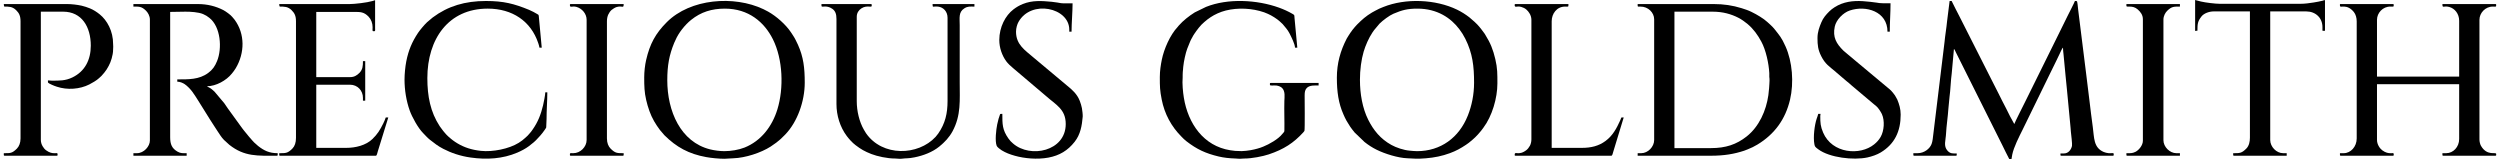
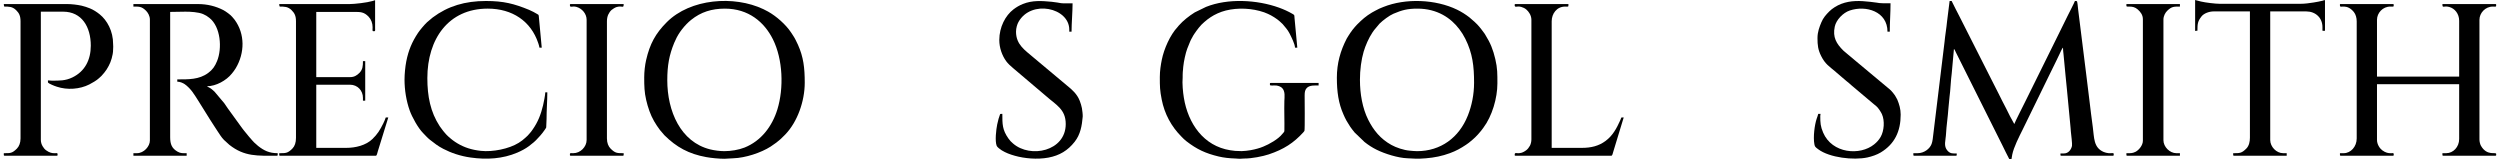
<svg xmlns="http://www.w3.org/2000/svg" xml:space="preserve" width="1242px" height="79px" version="1.1" style="shape-rendering:geometricPrecision; text-rendering:geometricPrecision; image-rendering:optimizeQuality; fill-rule:evenodd; clip-rule:evenodd" viewBox="0 0 1334.31 85.13">
  <defs>
    <style type="text/css">
   
    .fil0 {fill:black}
   
  </style>
  </defs>
  <g id="Layer_x0020_1">
    <g id="_2151129300992">
      <path class="fil0" d="M1024.59 82.01l-2.31 0c0,0.97 -0.13,1.36 0.41,1.36l22.4 0c0.53,0 0.41,-0.35 0.41,-1.22 -2,0 -3.37,0.21 -4.86,-1.39 -2.4,-2.6 -1.01,-5.48 -0.84,-9.48 0.15,-3.49 0.99,-9.12 1.22,-12.9l0.62 -6.43c0.54,-3.8 0.67,-9 1.2,-12.79l1.17 -12.95c0.44,0.32 0.71,1.16 0.99,1.72l24.9 49.78c1.25,2.5 2.42,5 3.71,7.42l1.22 0c0.17,-0.71 0.25,-1.61 0.39,-2.32 0.82,-4.09 3.69,-9.63 5.58,-13.43l14.35 -29.37c1.23,-2.45 2.37,-4.88 3.58,-7.29l1.76 -3.66c0.2,-0.41 1.49,-3.4 1.9,-3.53 0,1.15 0.17,2.47 0.3,3.64l1.07 11.28c0.41,4.85 1.11,10.33 1.47,15.09l1.06 11.17c0.18,1.36 0.19,2.51 0.33,3.87 0.14,1.36 0.8,6.56 0.59,7.55 -0.44,2.01 -1.94,4.02 -4.27,4.02l-1.9 0c0,0.87 -0.13,1.22 0.4,1.22l27.7 0c0.5,0 0.41,-0.29 0.41,-0.95 0,-0.55 -0.5,-0.43 -1.08,-0.42 -0.52,0.01 -1.12,0.04 -1.64,0.01 -0.78,-0.04 -1.99,-0.37 -2.62,-0.64 -5.55,-2.35 -5.07,-7.63 -5.87,-13.4 -1.29,-9.32 -2.31,-19.13 -3.55,-28.5l-4.26 -34.16c-0.59,-5.14 -0.26,-4.77 -1.75,-4.77 -0.15,0.61 -3.66,7.45 -4.03,8.2 -1.4,2.78 -2.68,5.49 -4.08,8.28l-18.28 36.97c-0.57,1.14 -5.9,11.71 -6.07,12.41l-2.26 -4.12c-0.72,-1.44 -1.38,-2.77 -2.08,-4.17l-2.08 -4.02c-0.72,-1.45 -1.37,-2.73 -2.09,-4.17 -1.4,-2.8 -2.75,-5.37 -4.16,-8.19l-16.66 -32.9c-0.7,-1.42 -1.41,-2.69 -2.12,-4.12 -0.71,-1.43 -1.36,-2.8 -2.08,-4.17l-1.09 0 -1.36 10.86c-0.27,3.16 -1.08,7.83 -1.35,11.01l-6.01 49.39c-0.22,1.81 -0.36,3.77 -0.94,5.31 -0.94,2.5 -3.94,4.9 -7.45,4.9z" />
      <path class="fil0" d="M1250.66 3.12c0,1.39 3.59,-1.4 7.43,3.3 1.03,1.27 1.54,3.18 1.54,4.99l0 62.72c0,4.39 -3.21,7.88 -6.93,7.88l-2.04 0c0,0.97 -0.13,1.36 0.41,1.36l27.97 0c0.5,0 0.41,-0.29 0.41,-0.95 0,-1.23 -2.43,0.83 -6.17,-1.98 -1.35,-1.01 -2.79,-3.2 -2.79,-5.49l0 -29.87 43.99 0 0 29.33c0,4.32 -3.2,7.6 -6.92,7.6l-2.04 0c0,0.97 -0.13,1.36 0.41,1.36l27.97 0c0.29,0 0.38,-0.11 0.4,-0.33l0 -0.56 0 -0.06c0,-1.26 -4.86,1.36 -8.14,-4.35 -0.44,-0.77 -0.82,-2.16 -0.82,-3.39l0 -64.09c0,-3.54 3.06,-7.1 7.2,-7.06 1.64,0.02 1.76,0.25 1.76,-0.89l0 -0.06 0 -0.01c0,-0.3 -0.1,-0.4 -0.4,-0.4l-28.38 0c0,2.54 0.53,0.74 3.61,1.55 2.98,0.78 5.35,3.63 5.35,7.41l0 29.88 -43.99 0 0 -30.42c0,-3.61 3.08,-7.1 7.19,-7.06 1.67,0.02 1.77,0.26 1.77,-0.95 0,-0.31 -0.1,-0.41 -0.41,-0.41l-28.38 0 0 0.95z" />
      <path class="fil0" d="M355.2 42.91c0,-7.89 1.04,-13.47 3.69,-19.94 0.21,-0.52 0.46,-0.93 0.69,-1.48 1.63,-3.85 5.01,-8.12 8.34,-10.81 5.31,-4.28 11.13,-6.06 18.1,-6.06 12.69,0 21.13,7.22 25.71,16.38 5.4,10.8 5.9,26.17 2.42,37.54 -2.8,9.12 -8.71,16.9 -17.58,20.45 -3.18,1.27 -7.36,1.93 -10.82,1.93 -2.36,0 -5.37,-0.39 -7.6,-0.95 -15.86,-3.95 -22.95,-20.46 -22.95,-37.06zm-12.35 -1.36c0,4.37 0.08,7.85 1.05,11.97 0.95,4.02 2.24,7.9 4.25,11.38 0.68,1.19 2.24,3.62 3.14,4.72l2.38 2.78c6.41,6.37 13.05,10.02 22.38,11.7 2.82,0.51 6.8,0.89 9.7,0.9l4.89 -0.27c6.31,-0.2 14.7,-2.91 19.93,-6.28 1.09,-0.7 2.02,-1.36 3.03,-2.12 1.79,-1.34 2.61,-2.18 4.16,-3.72 0.23,-0.24 0.38,-0.37 0.61,-0.61 6.51,-6.76 10.42,-17.8 10.42,-27.74 0,-7.96 -0.68,-13.68 -3.62,-20.27 -0.63,-1.42 -1.82,-3.83 -2.68,-5.05l-1.08 -1.64c-2.74,-4.13 -7.83,-8.65 -12.26,-11.1l-2.49 -1.29c-15.76,-7.46 -39.1,-5.65 -51.7,6.94 -6.05,6.05 -9.09,11.64 -11.08,20.28 -0.62,2.68 -1.03,6.22 -1.03,9.42z" />
      <path class="fil0" d="M69.39 3.53c3,0 4.36,-0.16 6.75,2.21 1,0.99 2.07,2.78 2.07,4.72l0 64.76c0,3.13 -3.21,6.79 -6.92,6.79l-1.9 0 0 1.36 28.51 0 0 -1.36c-1.9,0 -3.22,0.15 -4.88,-0.82 -3,-1.74 -3.95,-3.91 -3.95,-7.73l0 -67.08 8.15 -0.13c2.78,-0.01 6.93,0.22 9.45,1.27 1.42,0.6 2.27,1.16 3.39,2.04 6.06,4.74 6.92,16.33 4.11,23.15 -1.15,2.8 -2.37,4.58 -4.77,6.36 -4.84,3.59 -10.61,3.43 -16.52,3.43l0 1.22c1.49,0 3.03,0.71 3.96,1.33 1.35,0.9 3.03,2.64 4.03,3.98 1.29,1.74 2.08,3.08 3.25,4.9l4.12 6.6c1.4,2.22 2.71,4.41 4.16,6.57l2.09 3.21c1.08,1.6 2.03,3.23 3.4,4.61l2.84 2.59c8.17,6.46 15.15,5.86 25.51,5.86 0.54,0 0.4,-0.39 0.4,-1.36 -4.56,0 -7.32,-1.39 -10.51,-3.88 -0.53,-0.41 -0.72,-0.7 -1.22,-1.09 -1.25,-0.96 -2.23,-2.35 -3.3,-3.48 -0.27,-0.28 -0.26,-0.27 -0.5,-0.59l-2.57 -3.14c-0.38,-0.47 -0.64,-0.82 -1,-1.3l-7.65 -10.55c-0.61,-0.93 -1.25,-1.77 -1.87,-2.74l-5.22 -6.19c-2.06,-2.07 -3.46,-2.38 -4.04,-2.88 4.83,0 10.37,-3.08 13.33,-6.77 0.8,-1.01 1.42,-1.75 2.11,-2.92 4.81,-8.09 5.04,-18.31 -0.68,-25.99 -0.45,-0.61 -0.78,-0.88 -1.24,-1.47 -0.78,-1.03 -3.55,-3.01 -4.78,-3.64 -4.1,-2.08 -8.54,-3.21 -13.63,-3.21l-34.48 0 0 1.36z" />
-       <path class="fil0" d="M913.93 79.29l-19.55 0 0 -73.04 20.5 0c5.52,0 9.96,1.35 13.63,3.21 1.73,0.88 3.54,2.16 5.02,3.4 3.19,2.69 5.42,5.82 7.38,9.45 2.44,4.52 3.97,11.62 4.25,16.79 0.04,0.66 -0.02,1.38 0,2.05 0.02,0.75 0.21,1.12 0.13,2.02 -0.1,1.13 -0.09,2.92 -0.23,3.98l-0.4 3.81c-1.18,8.28 -4.95,16.81 -11.6,22.07 -5.48,4.33 -11.25,6.26 -19.13,6.26zm-39.24 -76.17c0,0.61 0.85,0.42 1.49,0.41 4.11,-0.05 7.34,3.23 7.34,6.79l0 64.63c0,3.63 -3.31,7.06 -6.93,7.06l-1.9 0 0 1.36 39.11 0c7.21,0 12.55,-0.92 17.94,-2.7 0.68,-0.23 1.21,-0.46 1.86,-0.72 1.91,-0.76 3.45,-1.5 5.19,-2.55 9.16,-5.53 15,-13.52 17.48,-24.07 2.13,-9.1 1.25,-20.32 -2.42,-28.48 -2.18,-4.87 -3.23,-5.86 -5.92,-9.29 -1.12,-1.44 -2.61,-2.63 -3.82,-3.78 -1.85,-1.76 -5.75,-4.09 -8.09,-5.2l-0.45 -0.23c-1.51,-0.78 -3.6,-1.46 -5.23,-1.97 -4.83,-1.5 -9.63,-2.21 -14.92,-2.21l-40.73 0 0 0.95z" />
      <path class="fil0" d="M726.01 42.77c0,-5.39 0.74,-10.9 1.99,-15.12 1,-3.37 2.75,-7.33 4.69,-10.24 0.32,-0.48 0.58,-0.81 0.9,-1.28l2.91 -3.47c1.75,-1.75 5.29,-4.4 7.45,-5.31 4.59,-1.94 7.41,-2.73 12.89,-2.73 10.55,0 17.89,5.03 22.38,11.01 1.21,1.61 2.2,3.13 3.19,5.1 3.92,7.81 4.7,14.76 4.7,23.53 0,6.39 -1.26,12.37 -3.33,17.58 -4.71,11.86 -14.55,19.08 -27.22,19.08 -1.26,0 -2.71,-0.17 -3.93,-0.27 -3.15,-0.26 -7.22,-1.63 -9.82,-3.08 -5.75,-3.19 -9.49,-7.72 -12.36,-13.44 -3.09,-6.14 -4.44,-13.88 -4.44,-21.36zm-12.35 -1.08c0,7.47 0.9,13.66 3.48,19.46 0.56,1.25 1.03,2.35 1.68,3.48 1.58,2.72 2.25,3.7 4.32,6.27l5.33 5.12c2.03,1.61 4.12,2.97 6.46,4.13 4.39,2.19 11.54,4.42 16.47,4.58 5.13,0.16 4.19,0.45 9.93,0.01 4.54,-0.36 8.74,-1.22 12.86,-2.75 3.37,-1.25 5.73,-2.56 8.58,-4.46 0.52,-0.35 1.01,-0.67 1.51,-1.07 2.74,-2.19 4.26,-3.58 6.59,-6.44 0.44,-0.53 0.76,-1 1.17,-1.55 4.76,-6.31 7.56,-15.99 7.56,-23.8 0,-5.01 0.06,-8.02 -1.11,-13.01 -1.16,-4.95 -2.6,-8.62 -5.29,-12.9 -0.19,-0.29 -0.26,-0.45 -0.46,-0.76 -0.24,-0.34 -0.34,-0.44 -0.58,-0.78 -0.73,-1.09 -1.46,-1.88 -2.25,-2.91 -1.04,-1.34 -4.04,-4.05 -5.38,-5.08 -2.02,-1.55 -4.19,-2.92 -6.51,-4.05 -11.51,-5.58 -27.55,-6.23 -39.46,-1.45 -1.88,0.75 -2.61,1.05 -4.36,2.02l-1.75 0.96c-3.28,1.97 -5.26,3.73 -7.96,6.43l-1.23 1.35c-0.91,0.98 -1.51,1.91 -2.31,2.99 -0.42,0.56 -0.65,0.96 -1.02,1.56 -0.34,0.54 -0.69,1.04 -0.98,1.6 -3.4,6.58 -5.29,13.22 -5.29,21.05z" />
      <path class="fil0" d="M618.88 41.28c0,5 0.02,7.01 1.01,12.02 1.53,7.75 5.16,14.44 10.64,19.92 0.43,0.44 0.77,0.8 1.22,1.22l1.39 1.19c5.55,4.3 10.26,6.49 17.24,8.15 2.8,0.66 5.75,0.98 9.11,1.08 0.77,0.02 1.33,0.15 2.3,0.14 0.91,0 1.41,-0.15 2.44,-0.14 3.76,0.03 9.78,-1.14 12.99,-2.22 8.06,-2.71 13.29,-6.09 18.55,-11.87 0.07,-0.08 0.51,-0.64 0.53,-0.69 0.3,-0.6 0.11,-18.16 0.11,-19.03 0,-1.83 0.23,-2.96 1.12,-3.91 1.51,-1.61 4.24,-1.38 6.35,-1.38l0 -1.36 -25.66 0c-0.5,0 -0.41,0.29 -0.41,0.95 0,0.82 2.02,0.2 3.62,0.46 1.16,0.18 2.27,0.65 2.91,1.3 1.79,1.78 1.27,4.88 1.21,6.93 -0.15,5.02 0.12,10.76 0.01,15.76 -0.02,1 -0.21,0.76 -1.15,1.97 -2.07,2.67 -7.01,5.48 -10.13,6.71 -0.51,0.2 -1.01,0.4 -1.58,0.6 -1.09,0.38 -2.11,0.63 -3.28,0.92 -2.17,0.55 -6.53,1.13 -8.75,0.83 -0.51,-0.07 -0.96,-0.01 -1.45,-0.05 -0.8,-0.06 -1.8,-0.2 -2.65,-0.34 -14.3,-2.27 -22.58,-14.3 -24.83,-28.12 -0.5,-3.08 -0.93,-7.47 -0.64,-10.91 0.07,-0.92 -0.07,-1.89 0.06,-2.79 0.14,-0.92 0.14,-1.82 0.24,-2.75 0.17,-1.64 0.49,-3.52 0.85,-5.13 0.89,-4.06 1.57,-5.39 2.98,-8.82 0.32,-0.78 0.64,-1.16 0.99,-1.87 0.35,-0.72 0.68,-1.25 1.1,-1.88 1.39,-2.06 3.35,-4.73 5.34,-6.34l1.63 -1.36c0.6,-0.45 1.13,-0.83 1.75,-1.24 2.24,-1.49 5.16,-2.85 8.2,-3.61 6.47,-1.6 14.06,-1.26 20.5,0.98 0.75,0.26 1.31,0.52 2.02,0.83 1.92,0.82 4.86,2.66 6.31,4.01l1.55 1.44c1.4,1.76 2.59,2.83 3.74,5.09 0.98,1.95 2.85,5.64 2.89,7.56l1.23 0 -1.19 -12.67c-0.13,-1.05 -0.18,-2.17 -0.29,-3.11 -0.18,-1.78 0.16,-1.59 -1.16,-2.36 -2.23,-1.3 -4.72,-2.42 -7.16,-3.3 -11.78,-4.25 -27.42,-5.08 -39.07,-0.4l-6.02 2.94c-3.03,1.9 -6.19,4.36 -8.56,7.05 -0.27,0.31 -0.3,0.43 -0.61,0.75 -4.03,4.23 -7.34,11.88 -8.46,17.47 -0.57,2.8 -1.08,6 -1.08,9.38z" />
      <path class="fil0" d="M0.27 3.53c2.5,0 4.33,-0.06 6.35,1.93 1.53,1.51 2.34,2.97 2.34,5.95l0 62.72c0,2.33 -0.75,4.22 -1.93,5.41 -2.59,2.6 -3.58,2.47 -7.03,2.47l0 0.05 0 0.99c0.04,0.22 0.14,0.32 0.41,0.32l27.97 0c0.5,0 0.41,-0.29 0.41,-0.95 0,-1.23 -2.43,0.83 -6.17,-1.98 -0.81,-0.6 -1.35,-1.34 -1.87,-2.2 -0.48,-0.79 -0.92,-2.07 -0.92,-3.29l0 -68.7 11.94 0c10.03,0 14.8,8.2 14.8,18.19 0,7.55 -3.11,13.77 -9.86,17.02 -3.77,1.82 -6.94,1.72 -11.04,1.72 -0.91,0 -1.18,-0.14 -2.04,-0.14 0,1.46 -0.22,1.23 2.12,2.36 0.88,0.42 1.74,0.71 2.65,1.02 5.57,1.86 12.25,1.38 17.36,-1.2 1.48,-0.75 4,-2.2 5.2,-3.36 1.59,-1.55 1.04,-0.75 2.85,-2.98l1.21 -1.65c1.75,-2.77 2.63,-4.93 3.27,-8.27 0.14,-0.75 0.24,-1.65 0.23,-2.62 0,-0.5 0.07,-1.04 0.06,-1.32 -0.01,-0.41 -0.06,-0.93 -0.06,-1.39 0.04,-7.01 -3.27,-12.8 -7.15,-15.93 -1.57,-1.27 -3.39,-2.46 -5.32,-3.24 -1.3,-0.52 -3.01,-1.11 -4.42,-1.42 -2.44,-0.53 -5.39,-0.87 -7.95,-0.87l-33.68 0 0 0.03c0.01,0.52 0.11,0.99 0.27,1.33z" />
-       <path class="fil0" d="M437.75 3.12c0,1.23 2.53,-0.74 5.84,1.63 1.56,1.11 2.19,2.77 2.18,5.43l0 45.49c-0.01,6.1 1.91,12.34 5.52,17.15 1.3,1.72 2.98,3.58 4.66,4.85 2.97,2.26 4.81,3.33 8.51,4.79 3.1,1.21 8.56,2.43 12.81,2.4 1.16,-0.01 2.19,0.28 3.49,0.1 2.66,-0.36 3.23,-0.01 6.86,-0.74 4.7,-0.95 9.54,-2.78 13.23,-5.78 2.85,-2.32 5.31,-4.91 7.06,-8.15 4.64,-8.65 3.84,-16.53 3.84,-26.43l0 -30.42c0,-3.84 -0.71,-6.92 2.45,-8.95 1.89,-1.21 3.06,-0.96 5.43,-0.96l0 -1.36 -22.41 0c0,2.29 0.19,1.01 3.1,1.39 2.63,0.35 4.92,2.55 4.92,5.95l0 44.53c0,6.69 -1.24,12.03 -4.97,17.43l-1.45 1.82c-9.36,10.12 -28.46,10.67 -37.22,-1.95 -0.47,-0.68 -0.78,-1.26 -1.18,-1.95 -2.41,-4.19 -3.79,-9.91 -3.79,-15.21l0 -45.22c0,-2.12 1.16,-3.6 2.46,-4.46 3.02,-1.98 5.55,-0.2 5.55,-1.38 0,-0.66 0.09,-0.95 -0.41,-0.95l-26.48 0 0 0.95z" />
      <path class="fil0" d="M185.07 2.17l-37.61 0c0,0.67 0.06,0.92 0.27,1.36 2.49,0 4.33,-0.06 6.35,1.93 1.52,1.51 2.34,2.97 2.34,5.95l0 62.45c0,2.43 -0.65,4.36 -1.86,5.61 -2.59,2.65 -3.69,2.54 -7.1,2.54 0,0.97 -0.14,1.36 0.4,1.36l51.33 0c0.52,0 0.78,-1.5 1.04,-2.36l5.61 -18.14 -1.35 0c-0.17,0.71 -1.03,2.59 -1.36,3.25 -1.76,3.49 -3.01,5.63 -5.8,8.32 -3.53,3.4 -9.03,4.72 -14.03,4.72l-16.02 0 0 -33.81 18.06 0c4.05,0 6.93,3.14 6.93,7.06l0 1.49 1.22 0 0 -21.18 -1.22 0c0,2.57 -0.11,4.54 -1.94,6.35 -1.31,1.3 -2.74,2.21 -4.85,2.21l-18.2 0 0 -34.9c6.79,0 13.58,0 20.37,0 3.14,0 5.15,-0.05 7.64,2.54 1.37,1.43 2.15,3.53 2.14,5.61 -0.02,2.32 -0.25,2.17 0.95,2.17 0.61,0 0.41,-0.96 0.4,-1.63l0 -14.93c-0.51,0.04 -0.29,0.05 -0.74,0.2 -0.3,0.1 -0.47,0.14 -0.73,0.22 -2.82,0.83 -9.42,1.61 -12.24,1.61z" />
      <path class="fil0" d="M214.53 42.64c0,5.51 0.94,11.38 2.77,16.51 1.24,3.49 4.48,9.39 7.18,12.1 1.02,1.03 2.43,2.64 3.63,3.56 2.55,1.97 4.2,3.34 7.2,4.89 4.08,2.13 9.16,3.88 14.64,4.64 8.62,1.21 17.1,0.72 24.97,-2.64 2.15,-0.92 4.43,-2.13 6.19,-3.45l2.64 -2.11c1.41,-1.4 0.83,-0.62 2.44,-2.45 0.95,-1.07 1.15,-1.15 2.21,-2.54 0.32,-0.43 1.85,-2.46 1.98,-2.91 0.06,-0.23 0.19,-4.11 0.19,-4.56 -0.02,-4.4 0.41,-9.84 0.41,-14.26l-1.09 0c0,1.34 -0.87,5.61 -1.19,6.96 -1.15,4.87 -2.78,9.01 -5.6,13 -0.29,0.42 -0.52,0.77 -0.85,1.18 -0.37,0.45 -0.55,0.68 -0.95,1.1 -1.03,1.06 -0.57,0.82 -2.1,2.11 -1.43,1.2 -1.69,1.55 -3.54,2.7 -5.23,3.26 -13.95,4.97 -20.24,4.3 -5.04,-0.54 -9,-1.89 -12.55,-4.01 -0.83,-0.49 -1.68,-1.07 -2.44,-1.63 -0.41,-0.31 -0.76,-0.57 -1.14,-0.9 -0.24,-0.2 -0.33,-0.33 -0.57,-0.52 -0.27,-0.22 -0.32,-0.22 -0.6,-0.49 -0.71,-0.68 -1.42,-1.31 -2,-2.07 -0.31,-0.41 -0.59,-0.68 -0.93,-1.11l-1.79 -2.42c-5.05,-7.66 -6.65,-16.2 -6.65,-25.8 0,-20.95 11.28,-37.2 32.32,-37.2 13.17,0 23.12,6.71 27.04,18.45 0.18,0.54 0.61,1.86 0.66,2.46l1.22 0 -1.58 -16.89c-0.13,-0.78 -0.12,-0.7 -0.72,-1.05 -1.34,-0.78 -2.94,-1.69 -4.47,-2.31 -8.04,-3.29 -13.62,-4.74 -23.1,-4.74 -11.12,0 -20.31,2.69 -28.51,8.83l-2.96 2.48c-1.43,1.32 -3.96,4.36 -4.92,5.8 -3.2,4.83 -5.09,9.29 -6.26,15.2 -0.56,2.85 -0.94,6.86 -0.94,9.79z" />
      <path class="fil0" d="M532.94 21.45c0,4.15 1.48,8.25 3.66,11.27 0.85,1.18 2.52,2.8 3.73,3.75l17.56 14.89c5.35,4.77 10.62,7.06 10.62,15.04 0,14.57 -18.95,18.5 -28.21,10.42 -1.07,-0.93 -1.59,-1.43 -2.48,-2.69 -3.28,-4.65 -3.25,-7.69 -3.25,-13.17 -1.32,0 -1.05,-0.06 -1.3,0.48l-0.71 2.13c-0.3,1.08 -0.51,1.89 -0.74,3.06 -0.53,2.64 -1.31,8.82 -0.26,11.46 0.27,0.69 1.97,1.95 2.65,2.37 2.23,1.36 4.33,2.16 7.11,2.94 5.08,1.43 11.92,2.09 17.88,0.98 6.03,-1.13 10.44,-3.83 14.08,-8.46 3.14,-3.99 3.9,-8.63 4.32,-13.47 0.08,-0.91 -0.24,-3.63 -0.43,-4.57 -0.3,-1.46 -0.64,-2.55 -1.15,-3.88 -1.41,-3.62 -3.94,-5.87 -6.85,-8.22l-17.74 -14.85c-4.55,-3.97 -9.53,-6.87 -9.53,-13.96 0,-1.9 0.61,-3.95 1.31,-5.2 6.8,-12.15 27.2,-7.67 27.2,4.12l0 1.08 1.22 0c0,-4.42 0.55,-10.75 0.55,-15.2l-5.16 0c-1.1,0 -2.01,-0.27 -3,-0.41 -0.98,-0.13 -2.02,-0.3 -2.99,-0.4 -5.39,-0.51 -10.43,-0.86 -15.49,1.19 -1.88,0.76 -3.44,1.68 -5,2.87 -4.32,3.29 -7.6,9.48 -7.6,16.43z" />
      <path class="fil0" d="M970.96 20.37c0,3.85 0.27,6.26 1.99,9.68 2.15,4.29 4.33,5.5 7.61,8.28 0.27,0.23 0.34,0.35 0.64,0.58l5.28 4.5c0.46,0.39 0.91,0.7 1.35,1.09 0.46,0.42 0.83,0.74 1.29,1.15l11.94 10.06c0.56,0.41 0.8,0.69 1.34,1.1 1.04,0.79 2.57,3.23 3.05,4.29 1.58,3.54 1.19,8.94 -0.69,12.22 -0.92,1.59 -2.05,2.83 -3.48,3.98 -7.53,6.12 -22.48,4.96 -27.3,-6.32 -1.42,-3.34 -1.53,-5.2 -1.53,-8.79 0,-0.69 0.12,-0.61 0.14,-1.23l-1.22 0c-0.19,0.83 -0.56,1.75 -0.84,2.57 -1.15,3.42 -1.94,9.86 -1.24,13.63 0.26,1.38 0.44,1.54 2.11,2.78 6.07,4.5 18.87,5.93 26.27,4.35 2.46,-0.53 5.21,-1.5 7.12,-2.66 7.51,-4.53 10.7,-11.33 10.7,-20.26 0,-3.04 -0.77,-5.55 -1.82,-8.09l-1.22 -2.17c-1.42,-1.94 -2.18,-2.84 -4.02,-4.27l-17.32 -14.45c-0.65,-0.51 -1.12,-0.98 -1.76,-1.49l-1.86 -1.54c-0.61,-0.53 -1.16,-0.95 -1.77,-1.49 -0.33,-0.3 -0.56,-0.43 -0.88,-0.75 -3.74,-3.69 -5.86,-7.18 -4.64,-12.85 0.8,-3.72 4.48,-7.45 8.05,-8.65 8.69,-2.92 20.18,0.51 20.18,11.35l1.23 0c0,-5.19 0.4,-10.02 0.4,-15.2 -7.94,0 -4.43,-0.09 -10.88,-0.79 -5.4,-0.6 -10.42,-0.84 -15.54,1.11 -2.27,0.87 -4.78,2.43 -6.33,3.99 -1.79,1.79 -3.3,3.46 -4.33,5.99 -0.96,2.35 -2.02,4.97 -2.02,8.3z" />
      <path class="fil0" d="M1173.13 16.57c0.62,-0.02 0.54,-0.14 1.23,-0.14 0,-3.85 0.21,-5.14 2.22,-7.69 1.3,-1.64 4.14,-2.63 6.47,-2.63l19.41 0 0 67.62c0,2.1 -0.46,4.29 -1.86,5.74 -2.59,2.65 -3.68,2.54 -7.1,2.54 0,0.97 -0.13,1.36 0.41,1.36l28.24 0 0 -1.36 -1.9 0c-3.61,0 -6.92,-3.44 -6.92,-7.06l0 -68.84 19.27 0c5,0 8.69,3.43 8.69,8.42l0 1.9c0.74,0 1.36,0.38 1.36,-0.27l0 -15.75c0,-0.72 -0.63,-0.21 -1.14,-0.06 -1.11,0.34 -3.82,0.79 -4.99,0.99 -2.15,0.36 -4.75,0.7 -7.17,0.7l-42.91 0c-2.51,0 -7.76,-0.65 -10.18,-1.22l-3.13 -0.82 0 16.57z" />
      <path class="fil0" d="M808.84 2.58c0,1.89 1.06,0.43 3.5,1.11 1.02,0.28 1.95,0.74 2.71,1.37 1.31,1.11 2.75,3.16 2.75,5.53l0 64.09c0,1.17 -0.34,2.51 -0.77,3.3 -0.4,0.75 -1.22,1.85 -1.87,2.35 -4.36,3.39 -6.32,0.19 -6.32,2.63 0,0.31 0.09,0.41 0.41,0.41l51.32 0c0.59,0 0.78,-1.23 1.1,-2.29l5.55 -18.21 -1.22 0c-0.27,0.5 -0.44,1.09 -0.68,1.62 -1.94,4.29 -3.98,8.09 -7.79,10.94 -3.65,2.74 -7.84,3.73 -12.71,3.73l-16.16 0 0 -67.75c0,-4.17 2.8,-7.92 7.2,-7.88 1.87,0.02 1.76,0.29 1.76,-1.36l-28.37 0c-0.32,0 -0.41,0.1 -0.41,0.41z" />
      <path class="fil0" d="M1136.34 3.12c0,1.13 3.17,-0.65 6.07,1.94 1.54,1.37 2.75,2.97 2.75,5.26l0 65.04c0,2.39 -2.12,5 -3.98,5.93 -1.76,0.88 -2.95,0.72 -4.84,0.72 0,0.97 -0.14,1.36 0.4,1.36l28.25 0 0 -1.36 -1.9 0c-3.54,0 -6.93,-3.4 -6.93,-6.92l0 -64.63c0,-1.92 1.01,-3.67 2,-4.66 2.44,-2.42 3.74,-2.27 6.83,-2.27l0 -1.36 -28.65 0 0 0.95z" />
      <path class="fil0" d="M303.06 2.58c0,1.89 1.06,0.43 3.51,1.11 3.02,0.84 5.45,3.69 5.45,6.9l0 64.36c0,3.62 -3.3,7.09 -7.19,7.06 -1.7,-0.01 -1.77,-0.25 -1.77,0.95 0,0.31 0.1,0.41 0.41,0.41l27.97 0c0.54,0 0.41,-0.39 0.41,-1.36 -3.35,0 -4.45,0.09 -6.96,-2.41 -1.23,-1.21 -2,-3.07 -2,-5.47l0 -62.72c0,-1.35 0.26,-2.61 0.67,-3.53 0.37,-0.83 1.12,-1.97 1.81,-2.55 0.65,-0.54 1.85,-1.32 2.76,-1.58 3.04,-0.88 3.72,1.01 3.72,-1.58l-28.38 0c-0.31,0 -0.41,0.1 -0.41,0.41z" />
    </g>
  </g>
</svg>